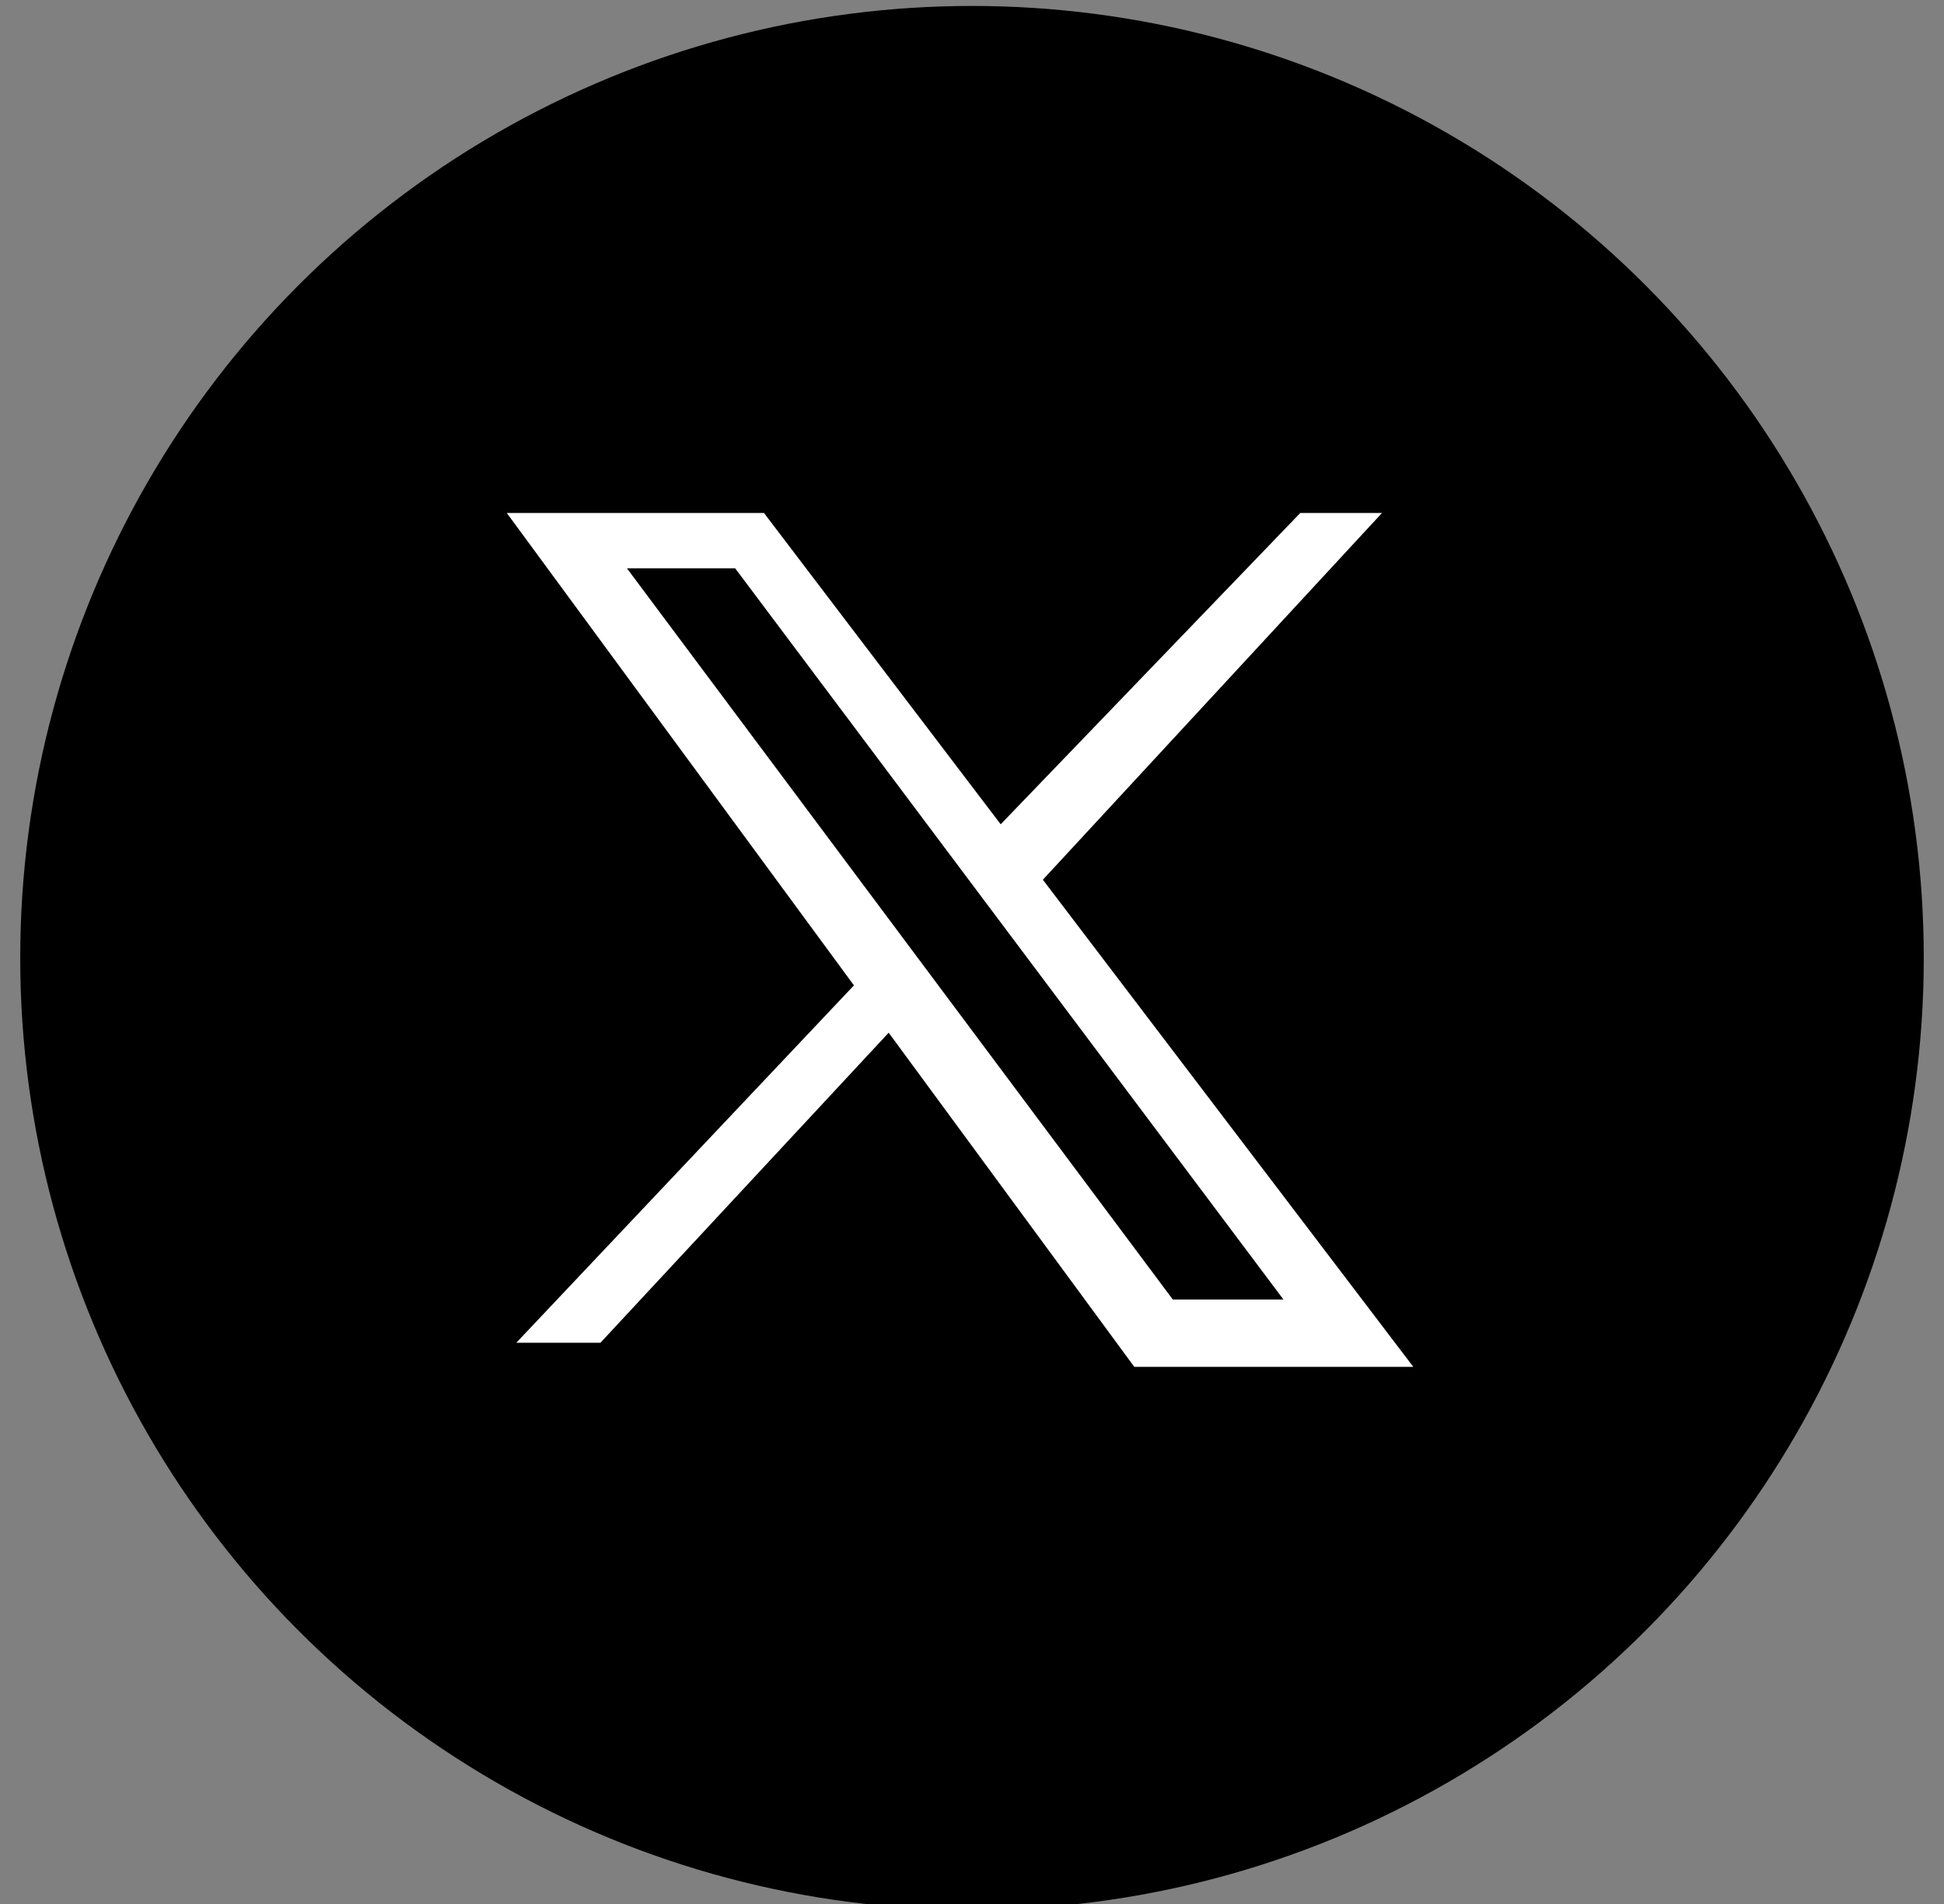
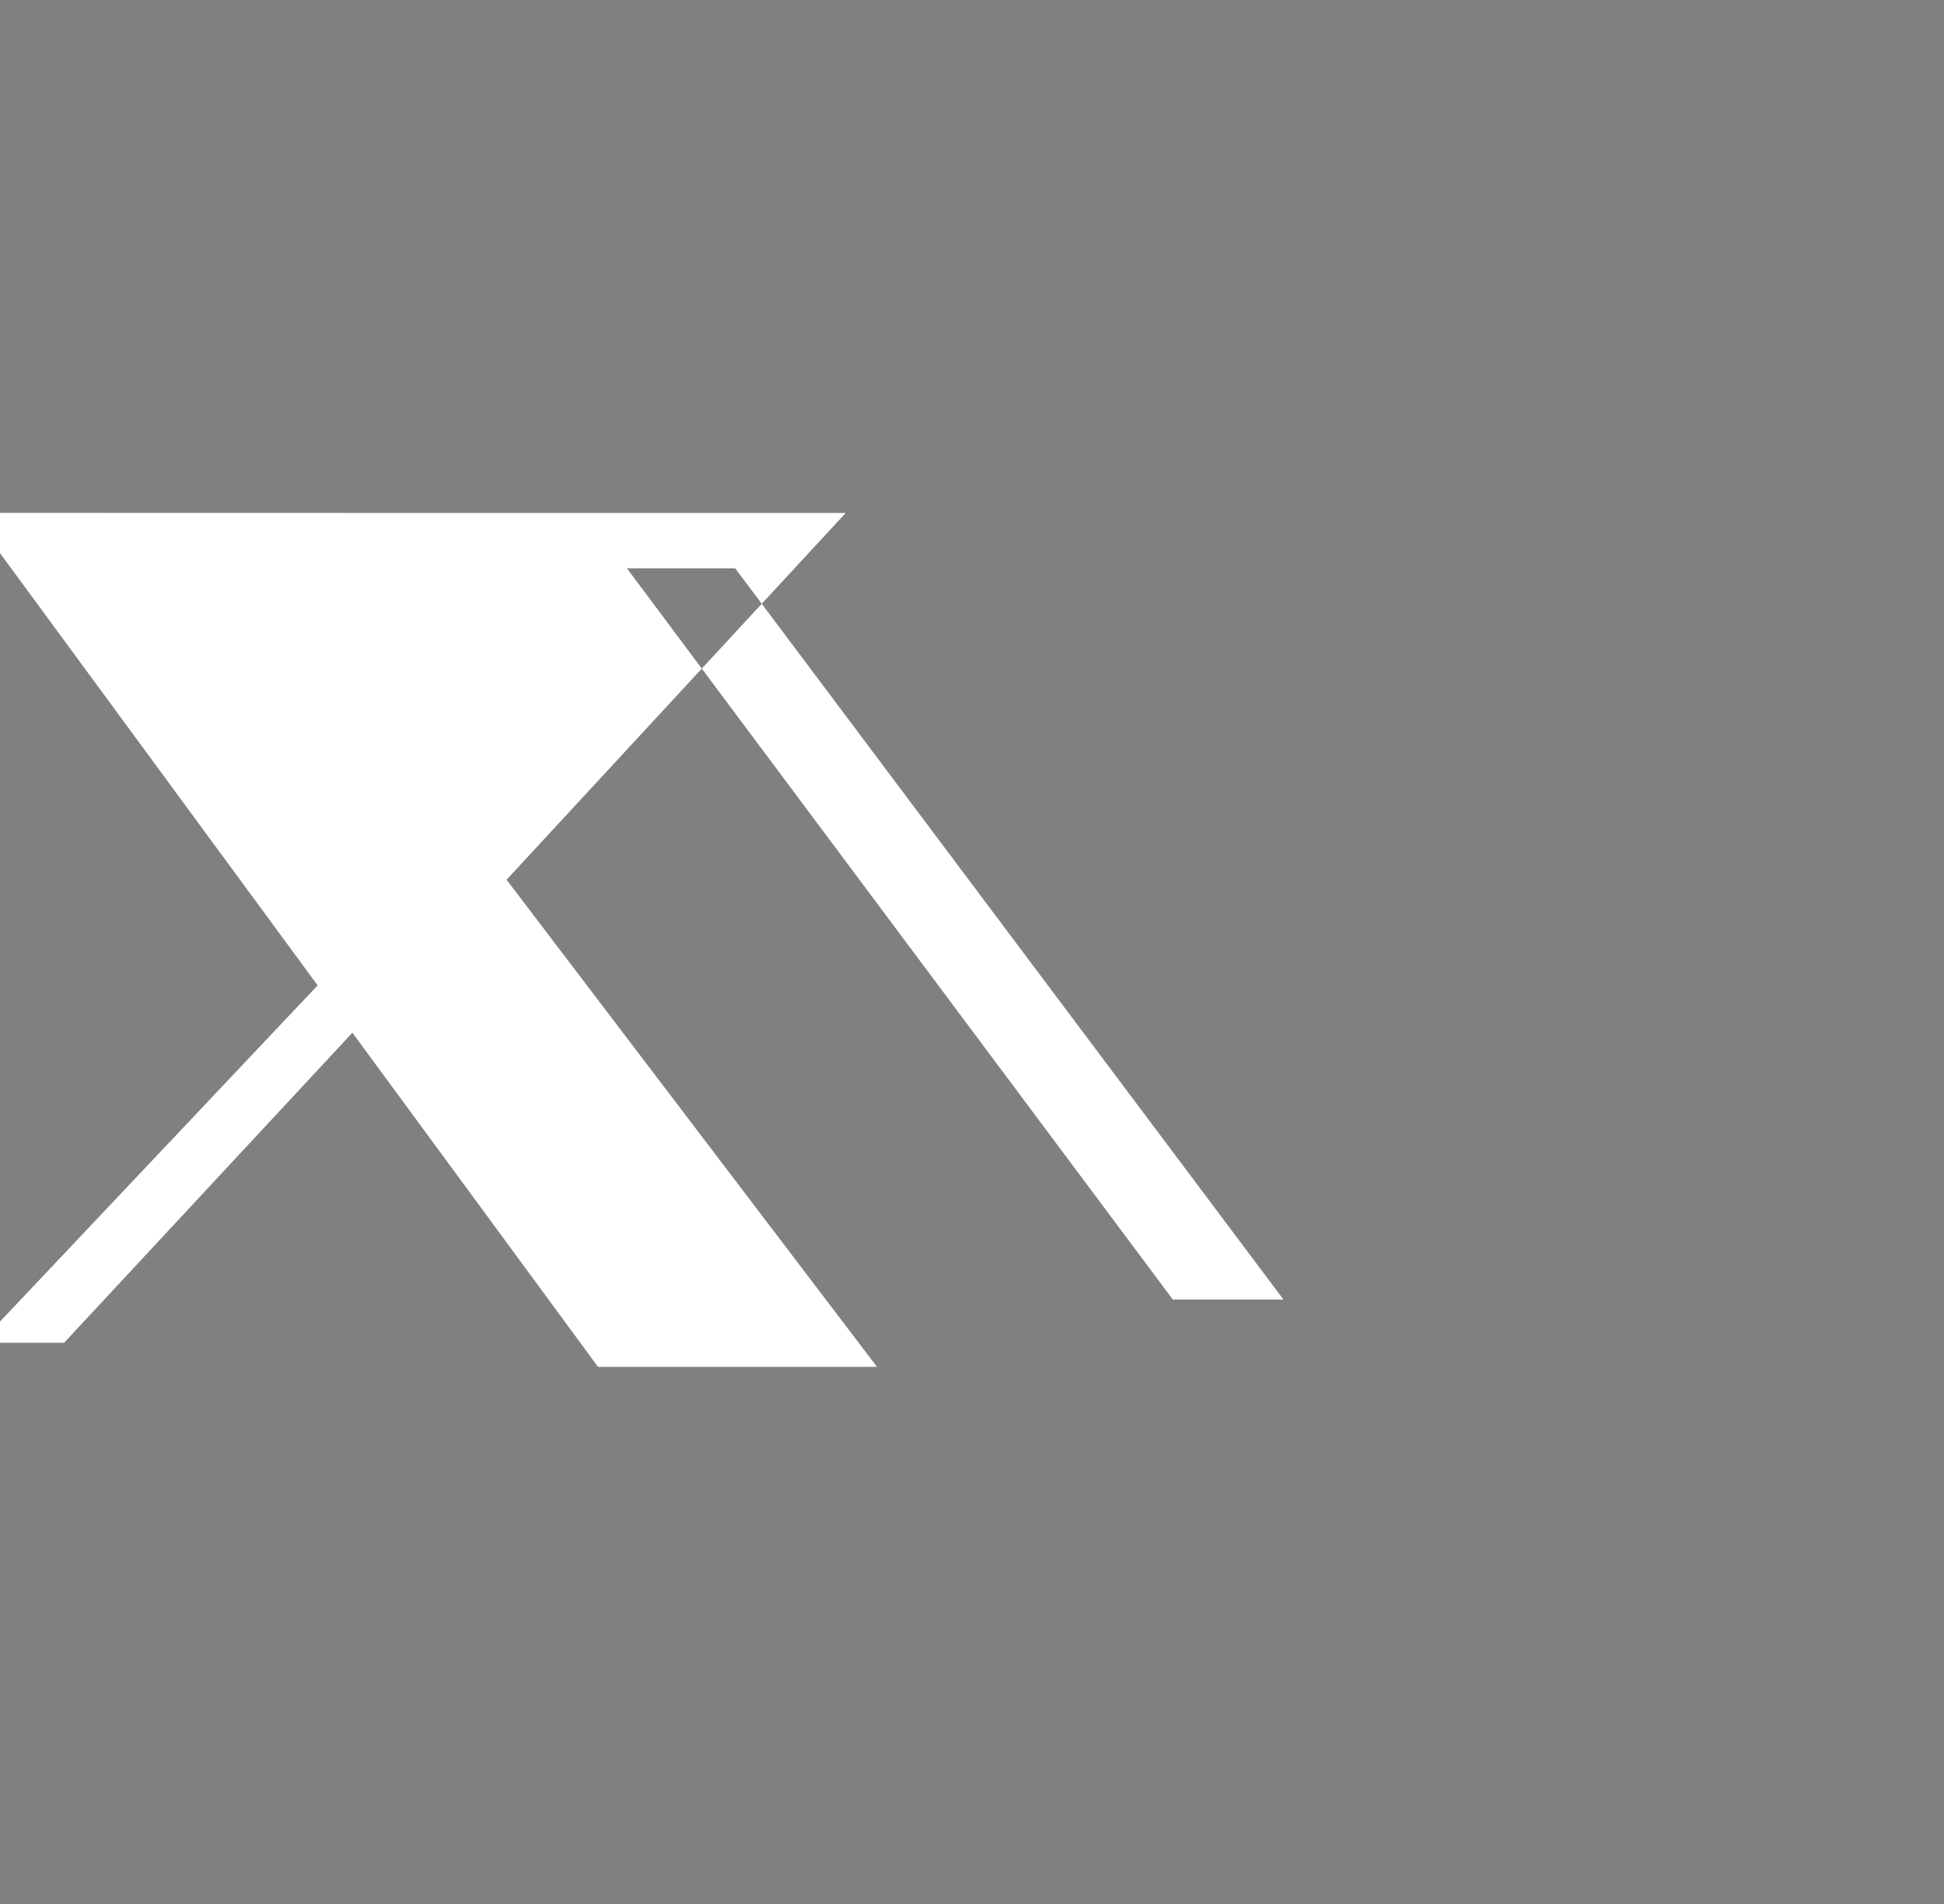
<svg xmlns="http://www.w3.org/2000/svg" id="Layer_1" viewBox="0 0 170.08 166.55">
  <rect x="0" y="0" width="170.08" height="166.55" fill="#808080" stroke="none" />
  <defs>
    <style>.cls-1{fill:#fff;fill-rule:evenodd;}.cls-1,.cls-2{stroke-width:0px;}</style>
  </defs>
-   <circle class="cls-2" cx="85.04" cy="83.79" r="83.27" />
-   <path class="cls-1" d="m54.85,49.71l47.76,63.96h9.68l-47.97-63.96h-9.47Zm-10.52-4.84h22.51l20.71,27.23,26.21-27.23h7.15l-29.67,32.08-3.43-4.51,35.84,47.12h-24.41l-21.49-29.23-25.22,27.12h-7.36l29.54-31.26-30.38-41.33Z" />
+   <path class="cls-1" d="m54.85,49.71l47.76,63.96h9.68l-47.97-63.96h-9.47Zm-10.52-4.84h22.51h7.15l-29.67,32.08-3.43-4.51,35.84,47.12h-24.41l-21.49-29.23-25.22,27.12h-7.36l29.54-31.26-30.38-41.33Z" />
</svg>